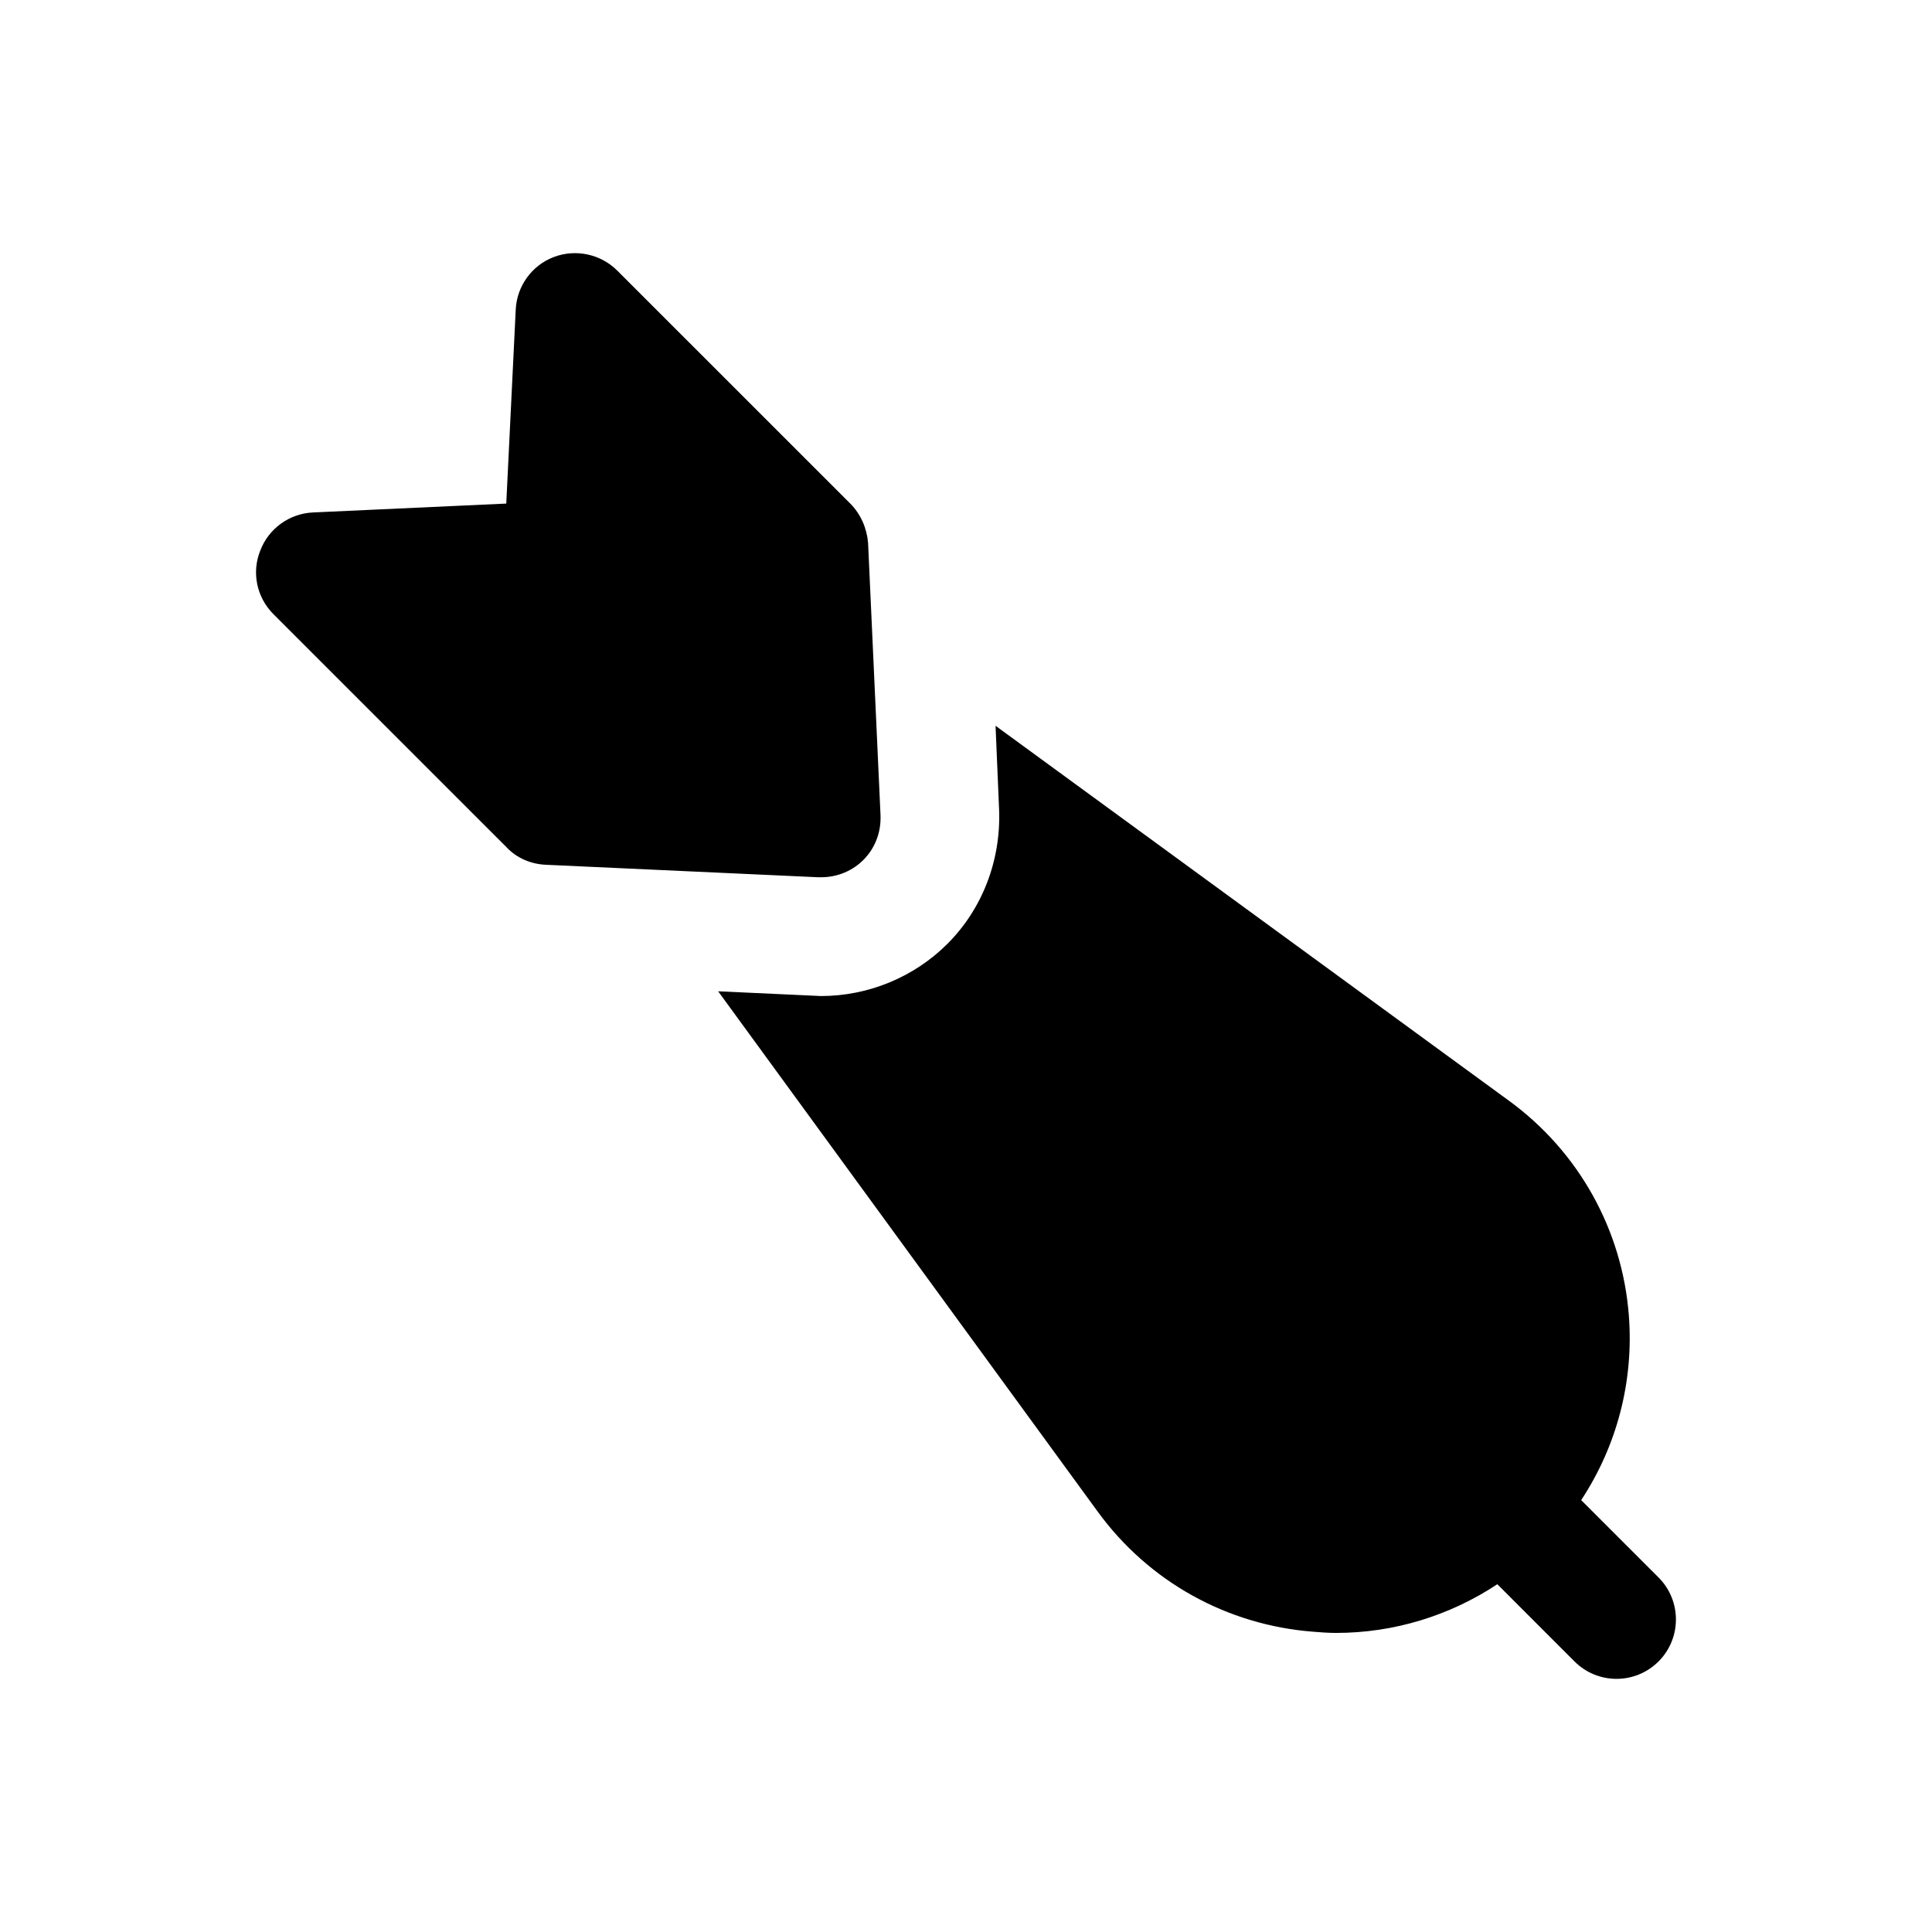
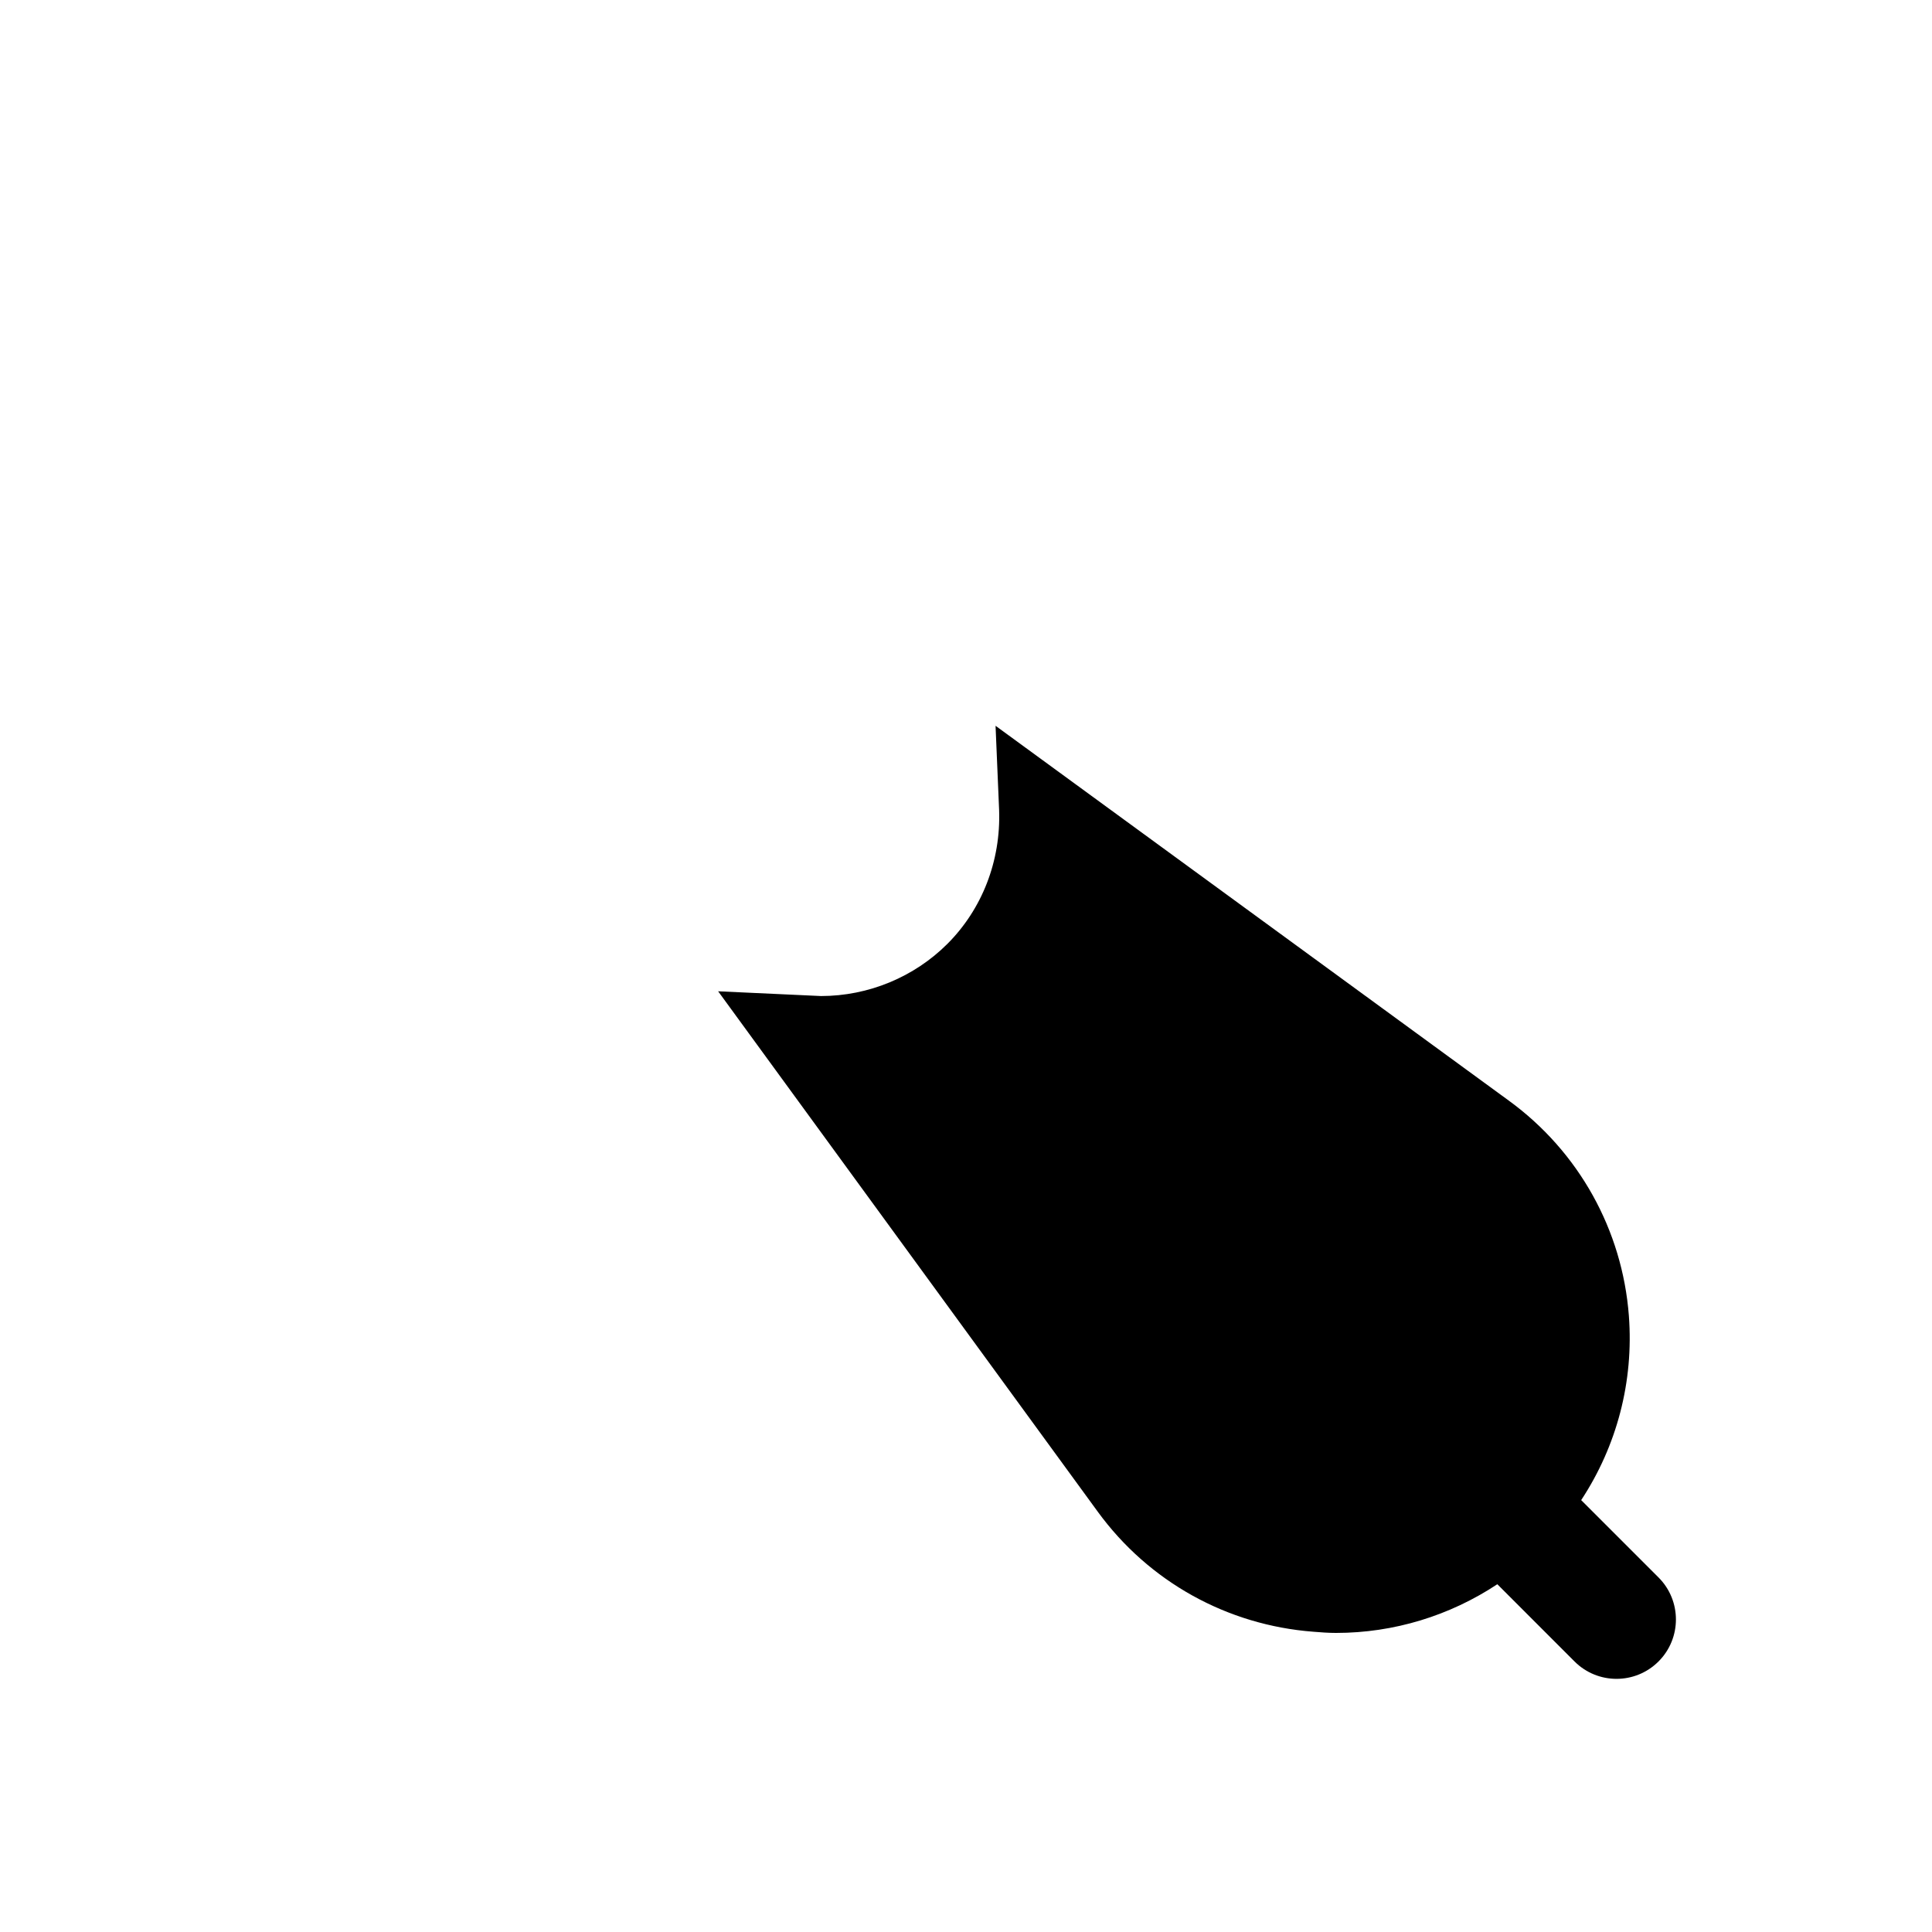
<svg xmlns="http://www.w3.org/2000/svg" fill="#000000" width="800px" height="800px" version="1.1" viewBox="144 144 512 512">
  <g>
-     <path d="m278.32 368.61c2.676 2.832 6.457 4.41 10.395 4.566l72.109 3.305h0.785c8.848 0 16.066-7.082 15.742-16.375l-3.305-72.266c-0.316-3.777-1.891-7.559-4.719-10.391l-61.723-61.715c-4.406-4.41-11.016-5.824-16.844-3.621-5.828 2.207-9.766 7.715-10.082 13.855l-2.512 51.484-51.328 2.359c-6.144 0.316-11.648 4.254-13.855 10.078-2.359 5.824-0.945 12.438 3.461 16.848z" />
    <path d="m361.55 407.96-27.238-1.258 100.61 137.92c13.539 18.578 34.324 30.07 57.148 31.805 1.891 0.156 3.938 0.316 5.984 0.316 15.34 0 30.141-4.562 42.754-12.906l20.457 20.465c6.148 6.148 16.113 6.148 22.262 0 6.148-6.141 6.148-16.113 0-22.262l-20.496-20.496c9.441-14.332 13.961-31.402 12.637-48.867-1.73-22.672-13.223-43.453-31.805-56.992l-136.03-99.344 0.945 22.355c0.477 13.539-4.566 26.293-13.695 35.426-8.805 8.805-20.93 13.84-33.527 13.84z" />
  </g>
</svg>